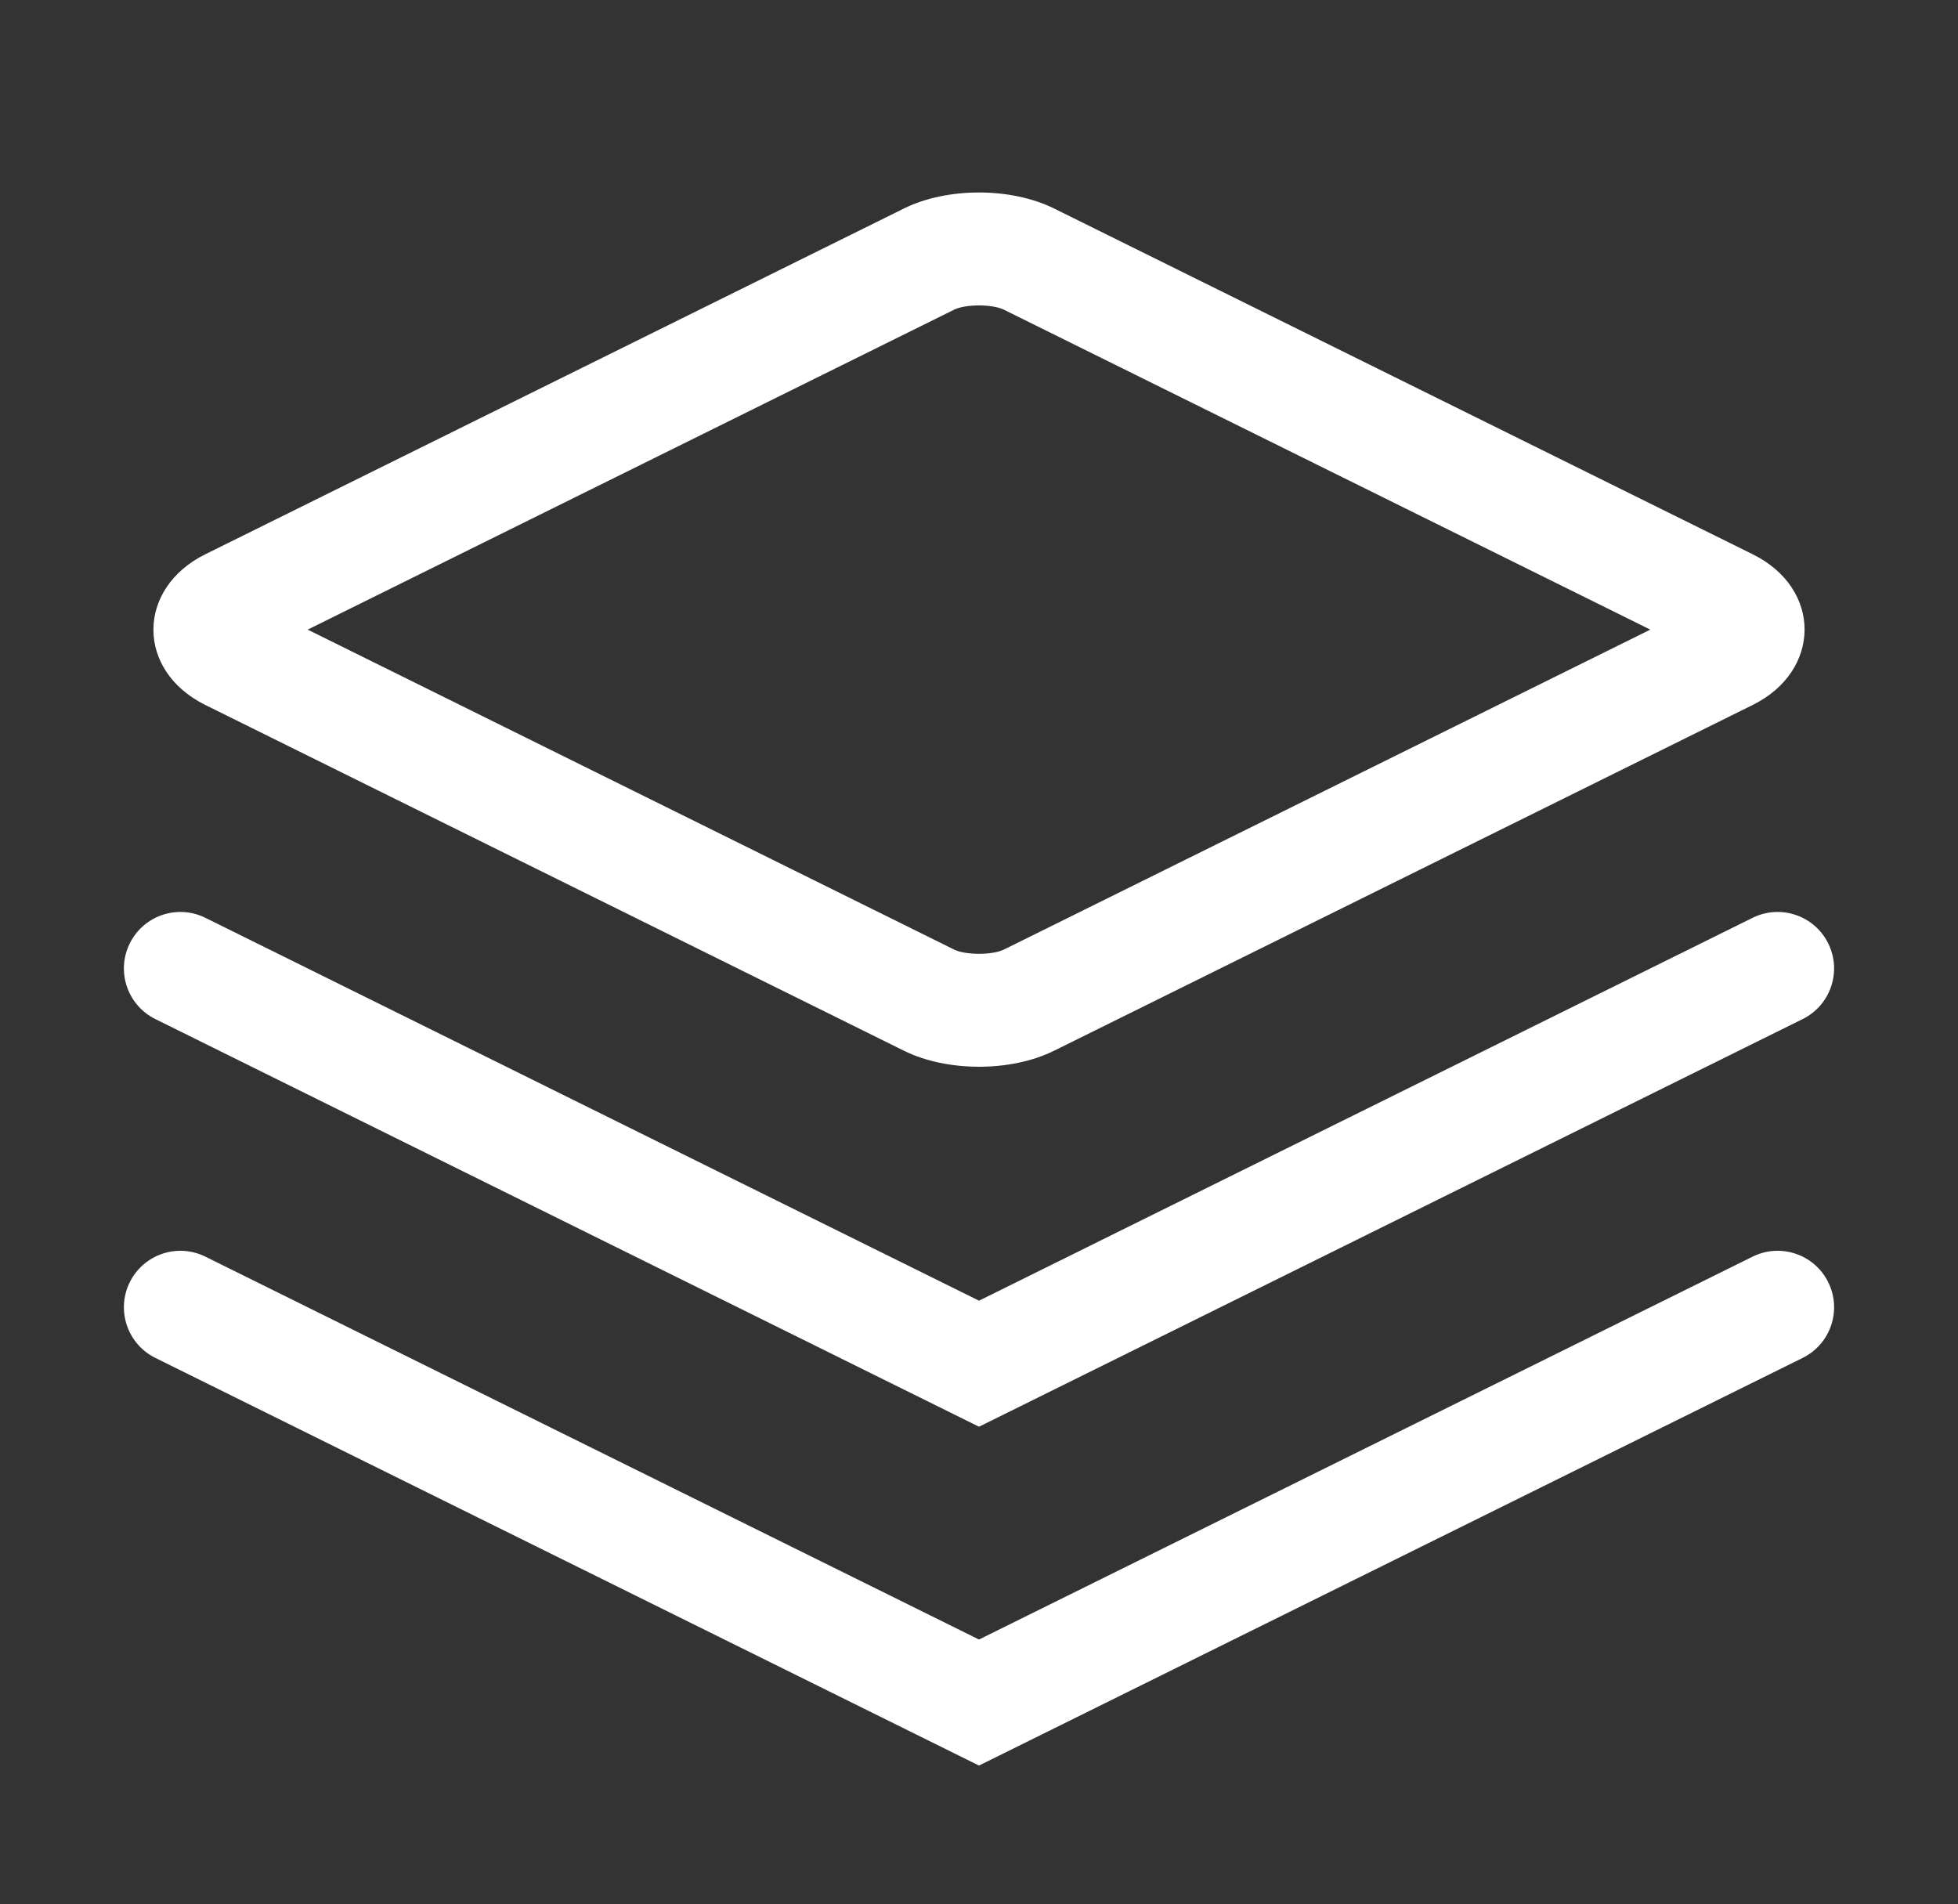
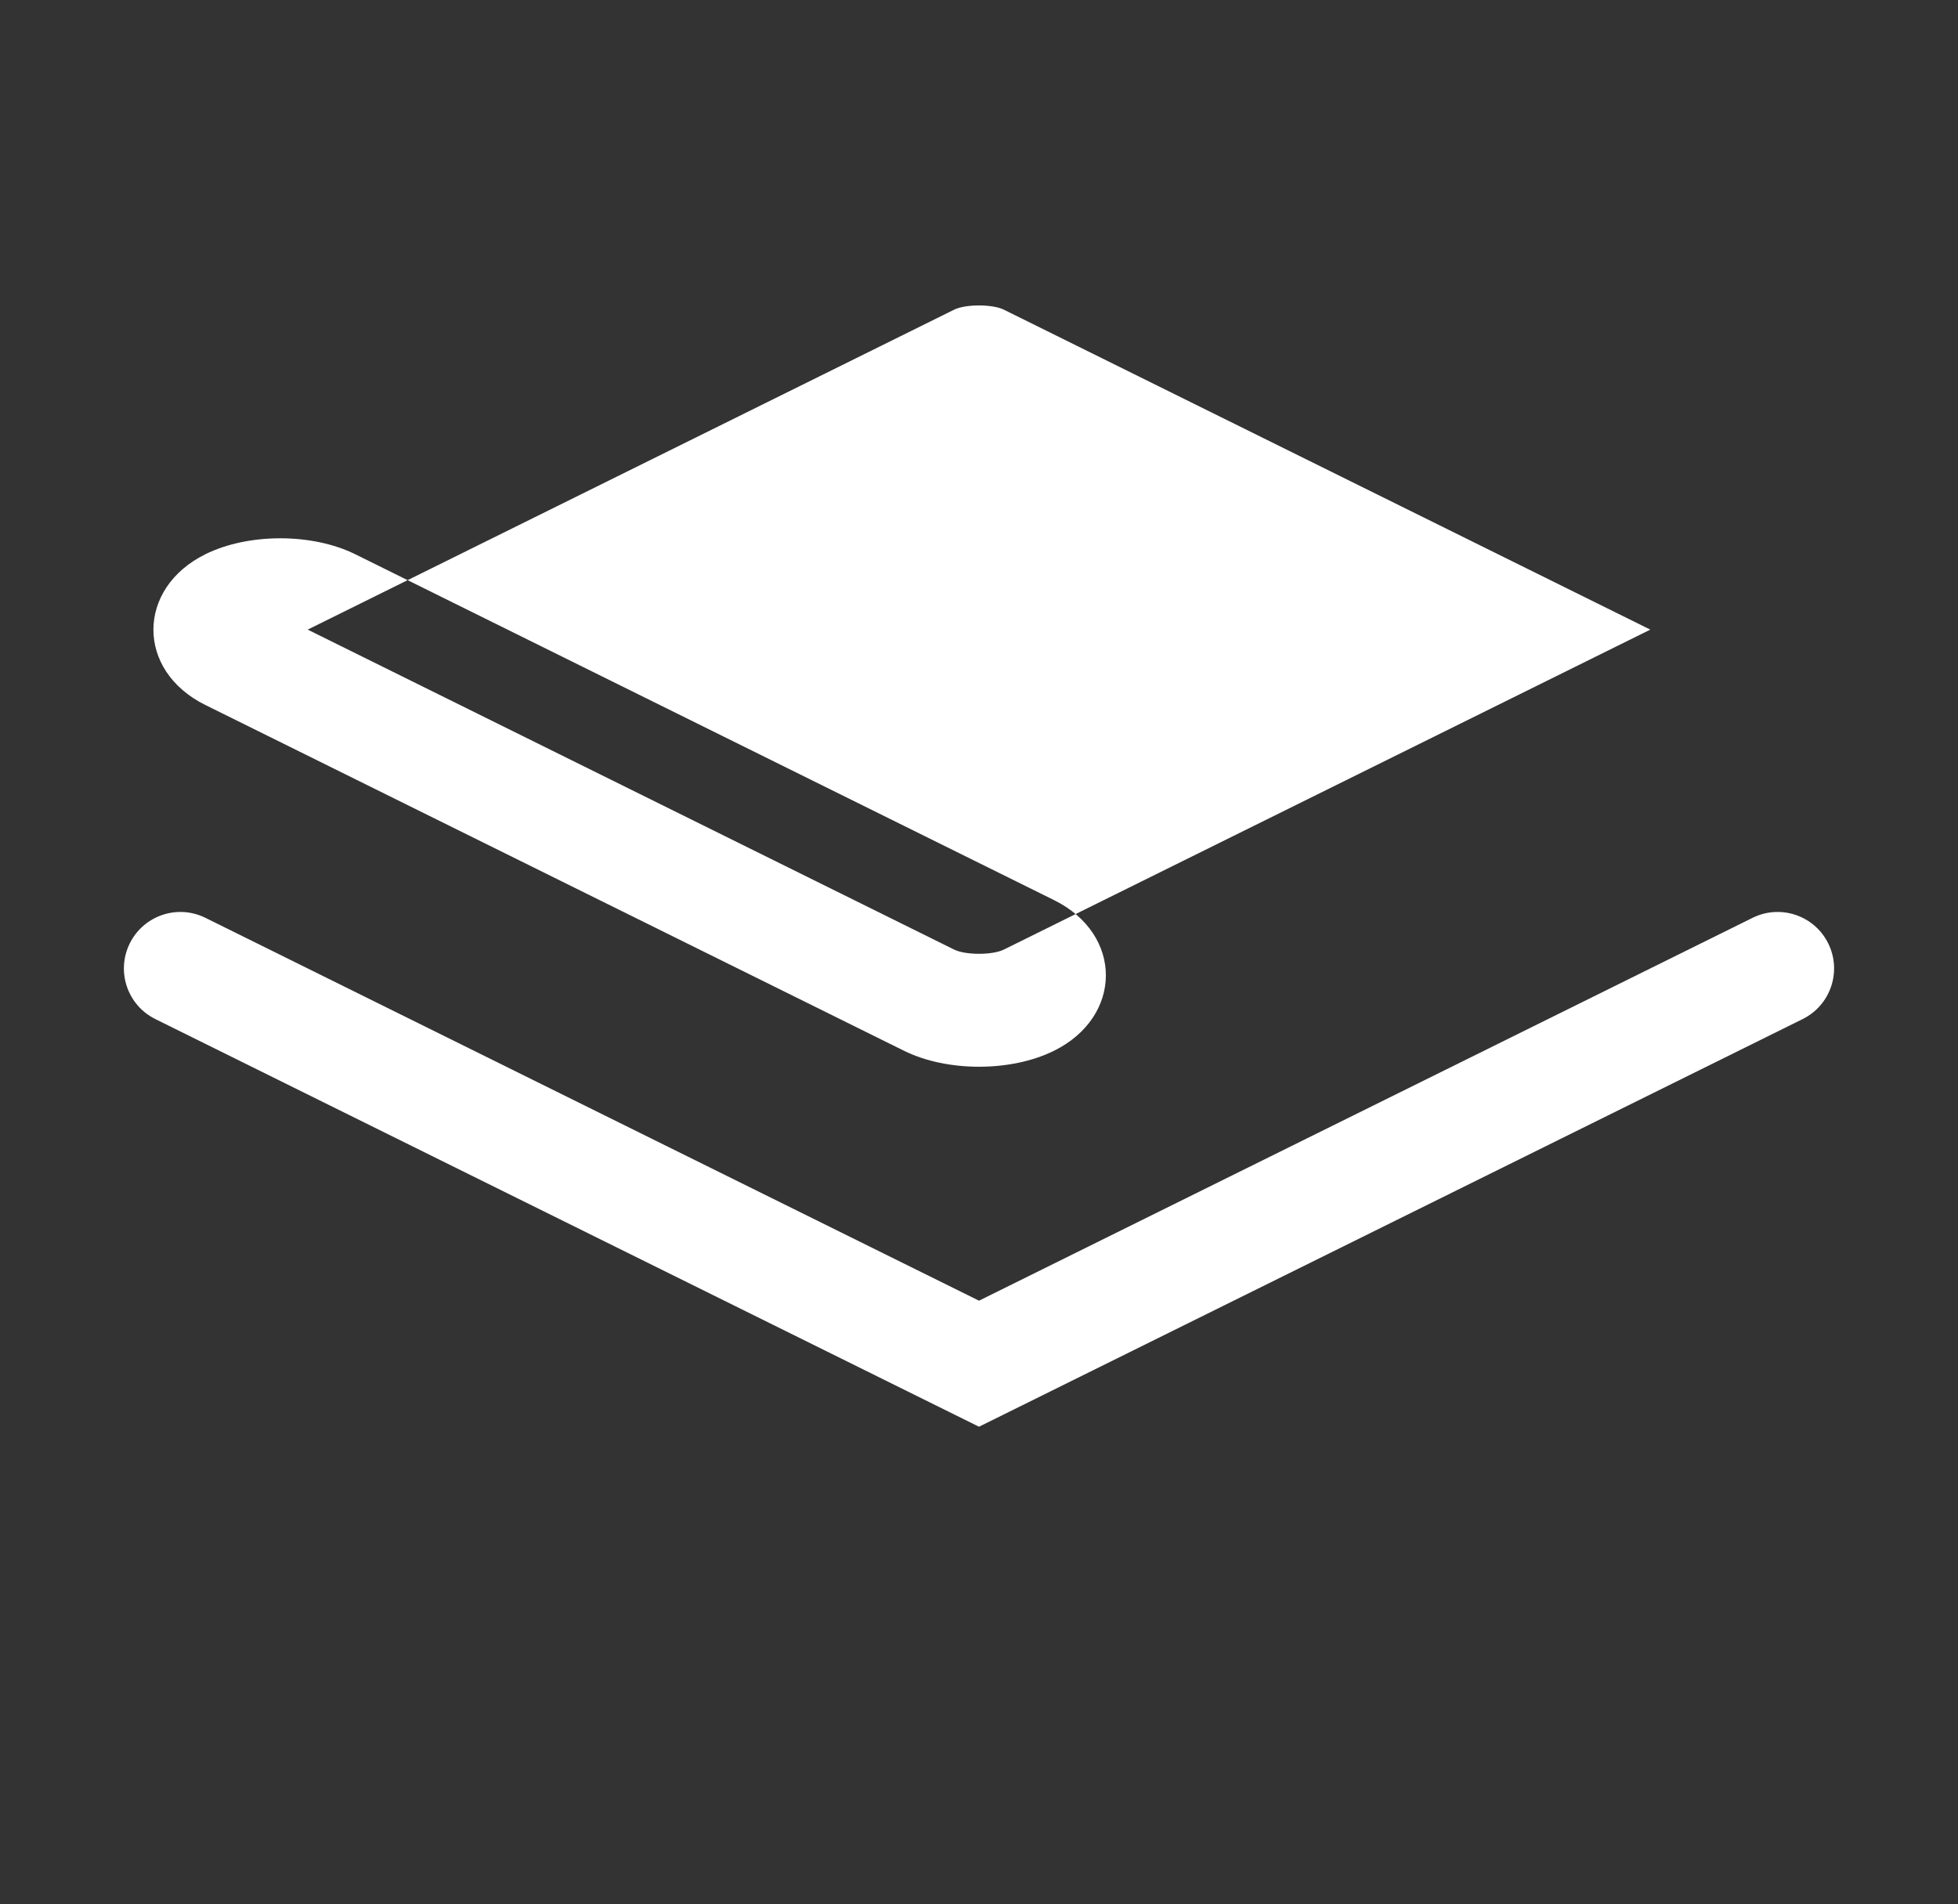
<svg xmlns="http://www.w3.org/2000/svg" version="1.1" id="图层_1" x="0px" y="0px" width="200px" height="194.5px" viewBox="0 0 200 194.5" enable-background="new 0 0 200 194.5" xml:space="preserve">
  <rect x="0" y="0" width="200" height="194.5" fill="#333333" stroke="none" />
  <path fill="#fff" d="M13.256,96.361c-1.414,2.854-0.245,6.314,2.61,7.729l81.575,40.373l2.559,1.266l2.559-1.266l81.575-40.373  c2.854-1.414,4.024-4.874,2.61-7.729c-1.412-2.855-4.872-4.025-7.728-2.611L100,132.856L20.983,93.75  C18.129,92.337,14.669,93.506,13.256,96.361z" />
-   <path fill="#fff" d="M15.867,138.699l81.575,40.373l2.559,1.266l2.559-1.266l81.575-40.373c2.855-1.414,4.024-4.874,2.61-7.729  c-1.412-2.855-4.872-4.025-7.728-2.611L100,167.466l-79.017-39.106c-2.854-1.414-6.314-0.244-7.728,2.611  C11.843,133.825,13.011,137.285,15.867,138.699z" />
-   <path fill="#fff" d="M92.338,107.328c4.381,2.168,10.912,2.184,15.324,0l71.369-35.322c7.023-3.477,7.103-11.875,0-15.39l-71.369-35.323  c-4.381-2.168-10.912-2.184-15.324,0L20.969,56.616c-7.024,3.476-7.103,11.875,0,15.39L92.338,107.328z M97.456,31.633  c1.178-0.583,3.923-0.577,5.088,0l66.026,32.678l-66.026,32.679c-1.177,0.583-3.923,0.576-5.088,0L31.429,64.311L97.456,31.633z" />
+   <path fill="#fff" d="M92.338,107.328c4.381,2.168,10.912,2.184,15.324,0c7.023-3.477,7.103-11.875,0-15.39l-71.369-35.323  c-4.381-2.168-10.912-2.184-15.324,0L20.969,56.616c-7.024,3.476-7.103,11.875,0,15.39L92.338,107.328z M97.456,31.633  c1.178-0.583,3.923-0.577,5.088,0l66.026,32.678l-66.026,32.679c-1.177,0.583-3.923,0.576-5.088,0L31.429,64.311L97.456,31.633z" />
</svg>